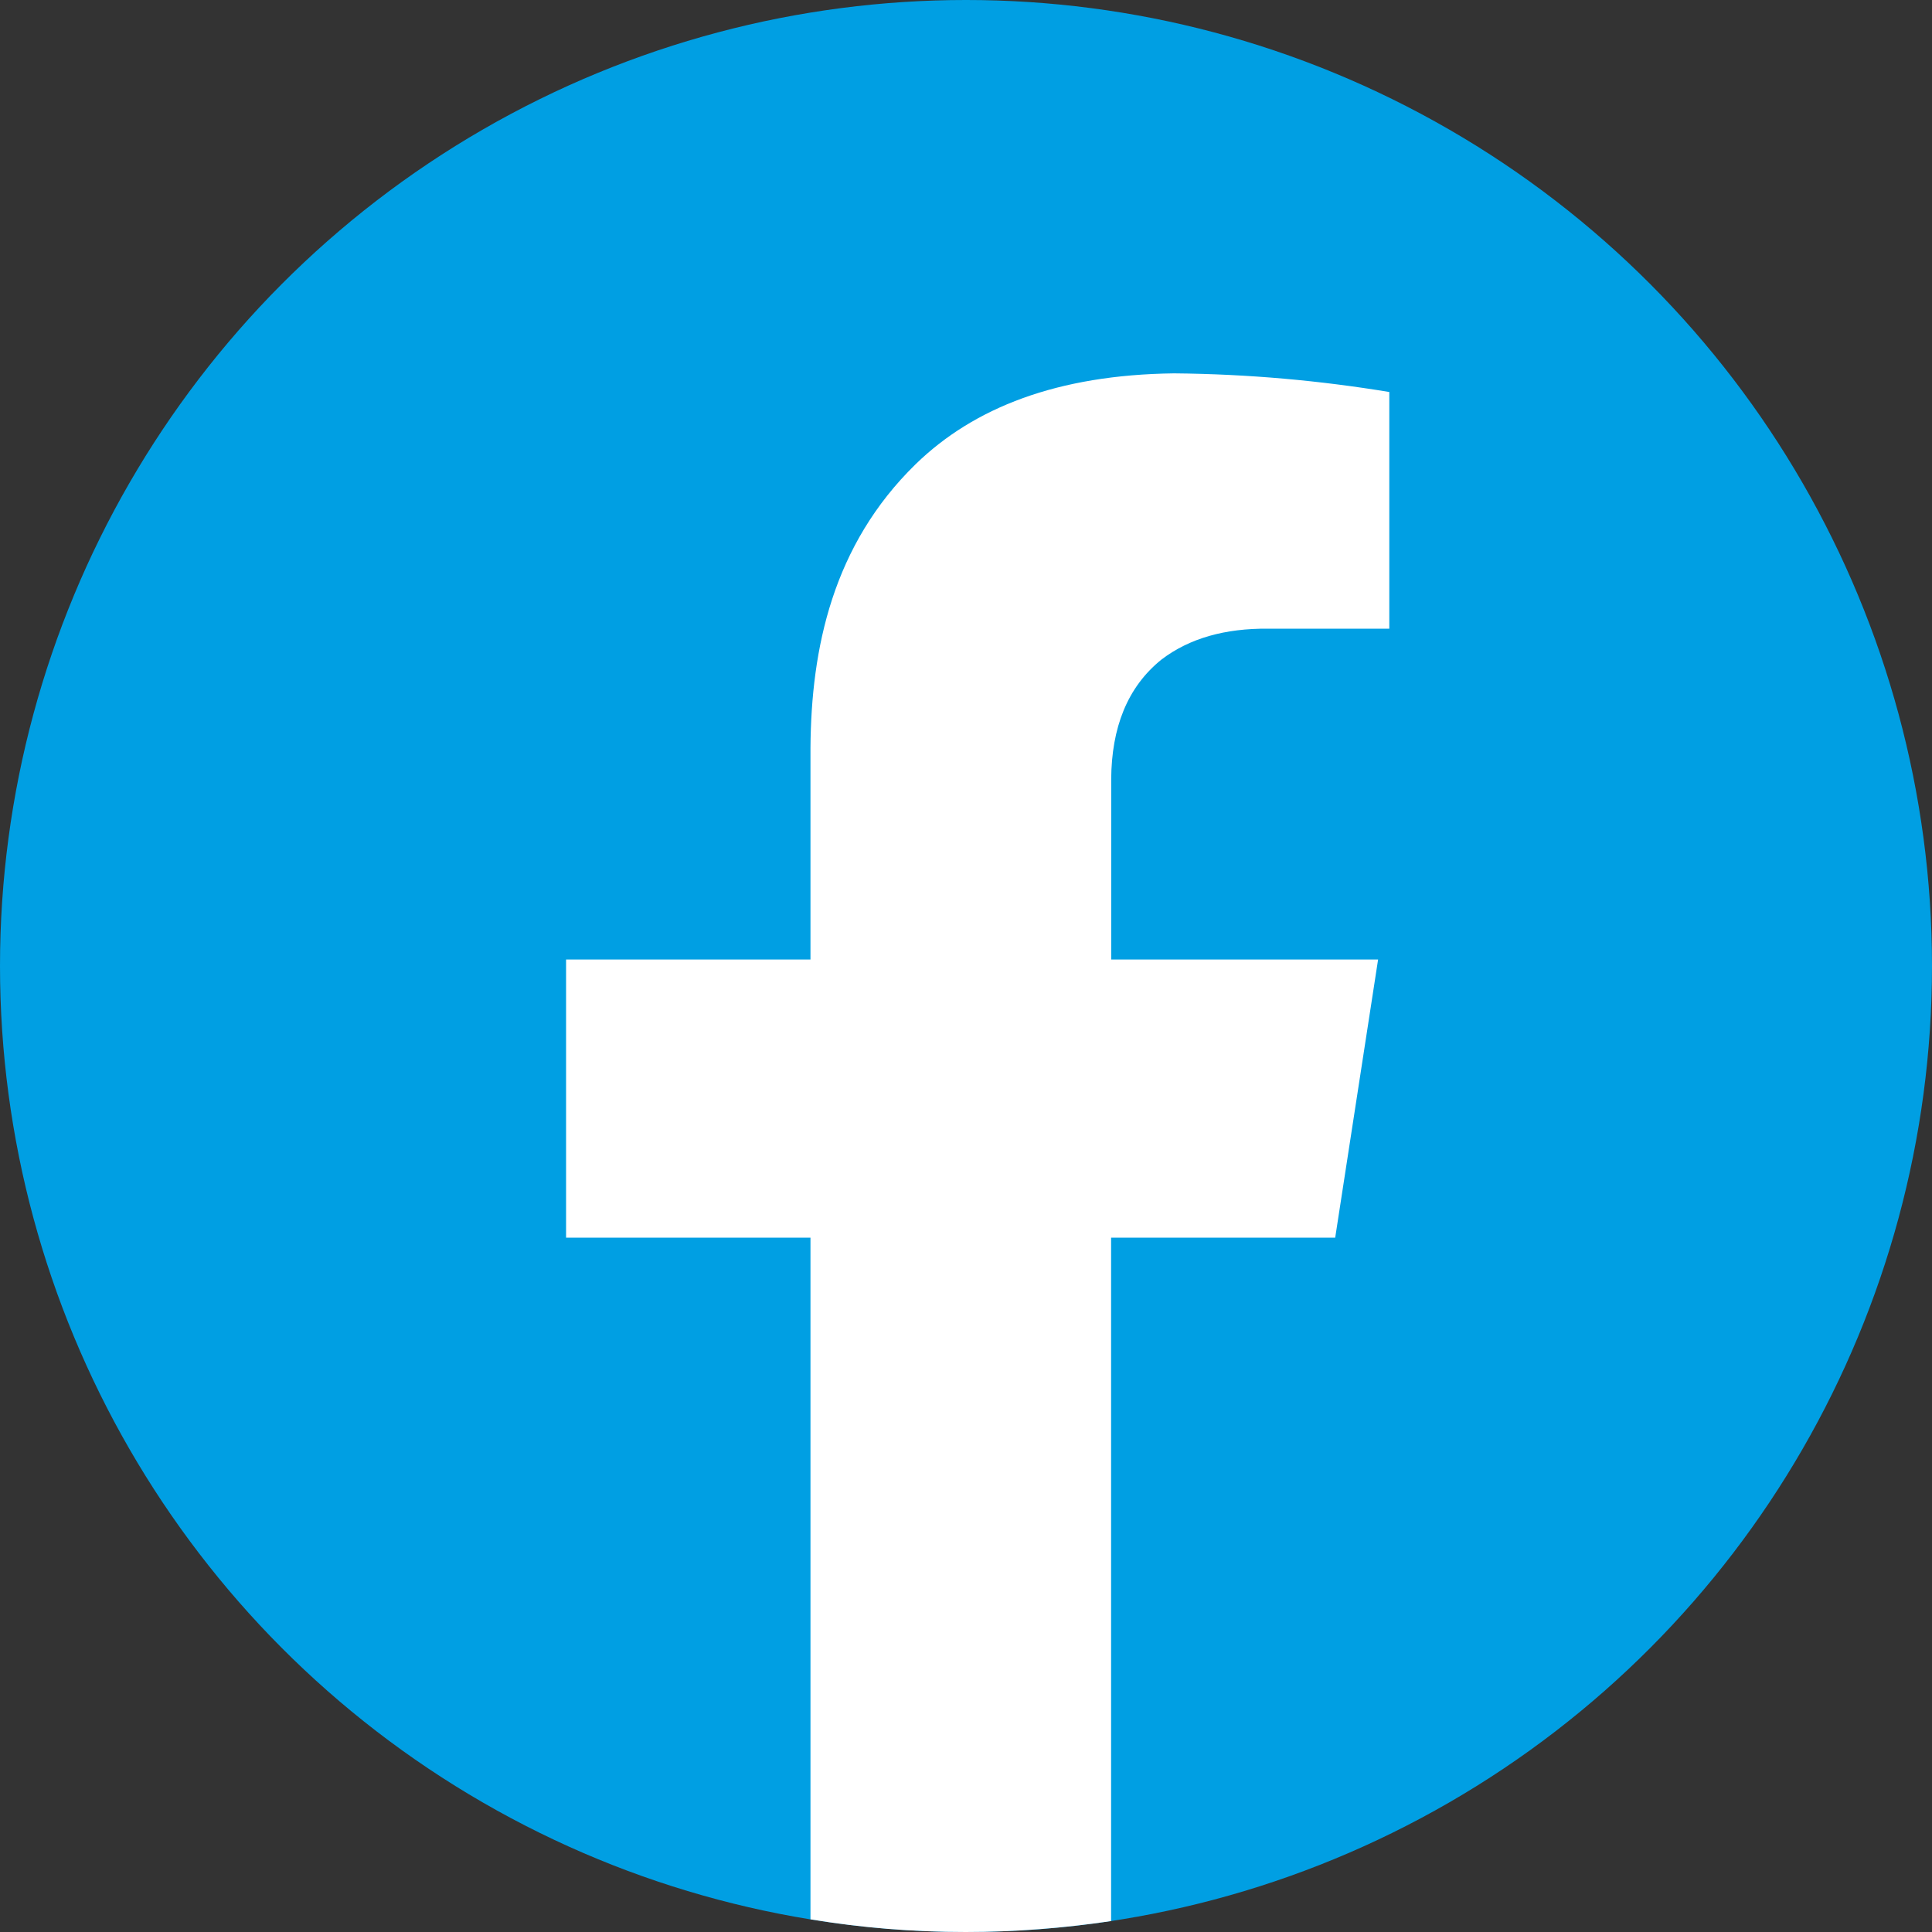
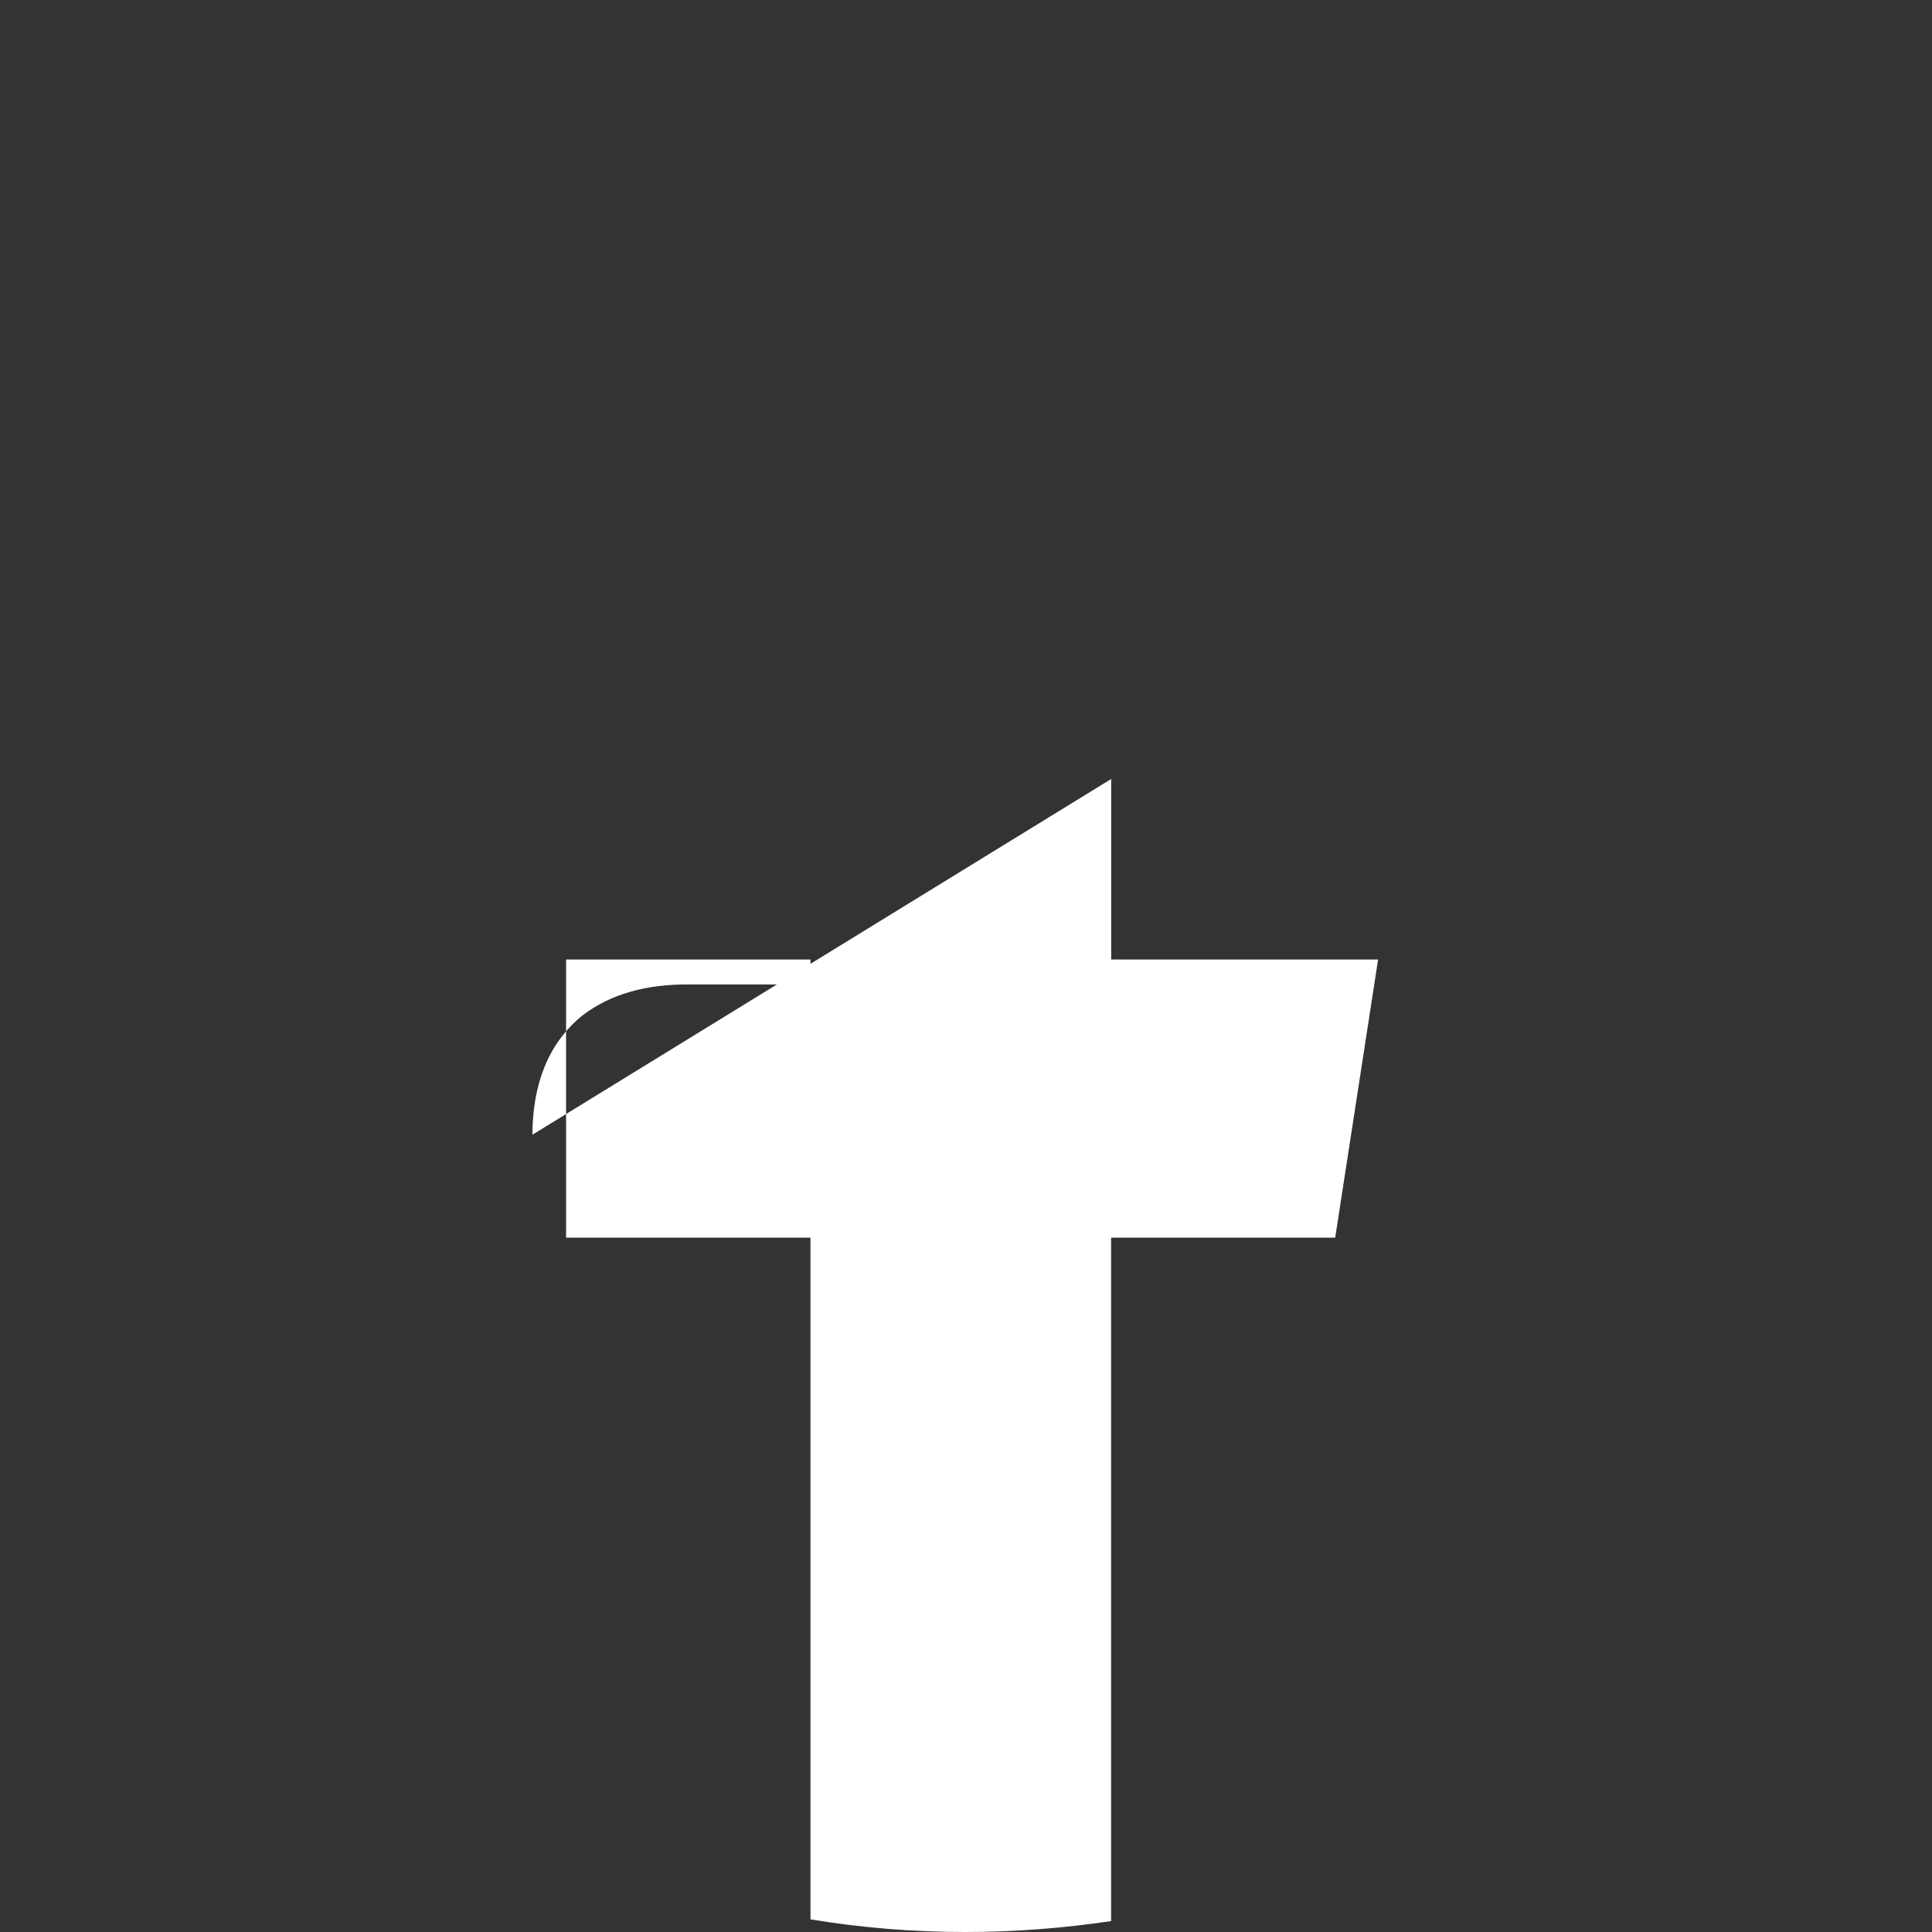
<svg xmlns="http://www.w3.org/2000/svg" id="Ebene_1" viewBox="0 0 200 200">
  <rect x="0" y="0" width="200" height="200" fill="#333333" stroke="none" />
  <defs>
    <style>.cls-1{fill:#009fe3;}.cls-1,.cls-2{stroke-width:0px;}.cls-2{fill:#fff;}</style>
  </defs>
-   <circle id="circle" class="cls-1" cx="100" cy="100" r="100" />
-   <path class="cls-2" d="m115.03,80.64v18.69h27.63l-4.44,28.79h-23.2v70.75c-4.91.73-9.93,1.13-15.05,1.13-5.49,0-10.83-.44-16.07-1.31v-70.57h-25.3v-28.79h25.3v-21.92c.07-10.29,2.29-20.98,10.91-29.38,6-5.82,14.62-9.23,26.72-9.38,7.78.07,15.2.76,22.29,1.93v24.5h-12.54c-4.44-.04-8.14.98-11.05,3.2-3.56,2.87-5.16,7.09-5.2,12.36Z" />
+   <path class="cls-2" d="m115.03,80.64v18.69h27.63l-4.44,28.79h-23.2v70.75c-4.91.73-9.93,1.13-15.05,1.13-5.49,0-10.83-.44-16.07-1.31v-70.57h-25.3v-28.79h25.3v-21.92v24.5h-12.54c-4.44-.04-8.14.98-11.05,3.2-3.56,2.87-5.16,7.09-5.2,12.36Z" />
</svg>